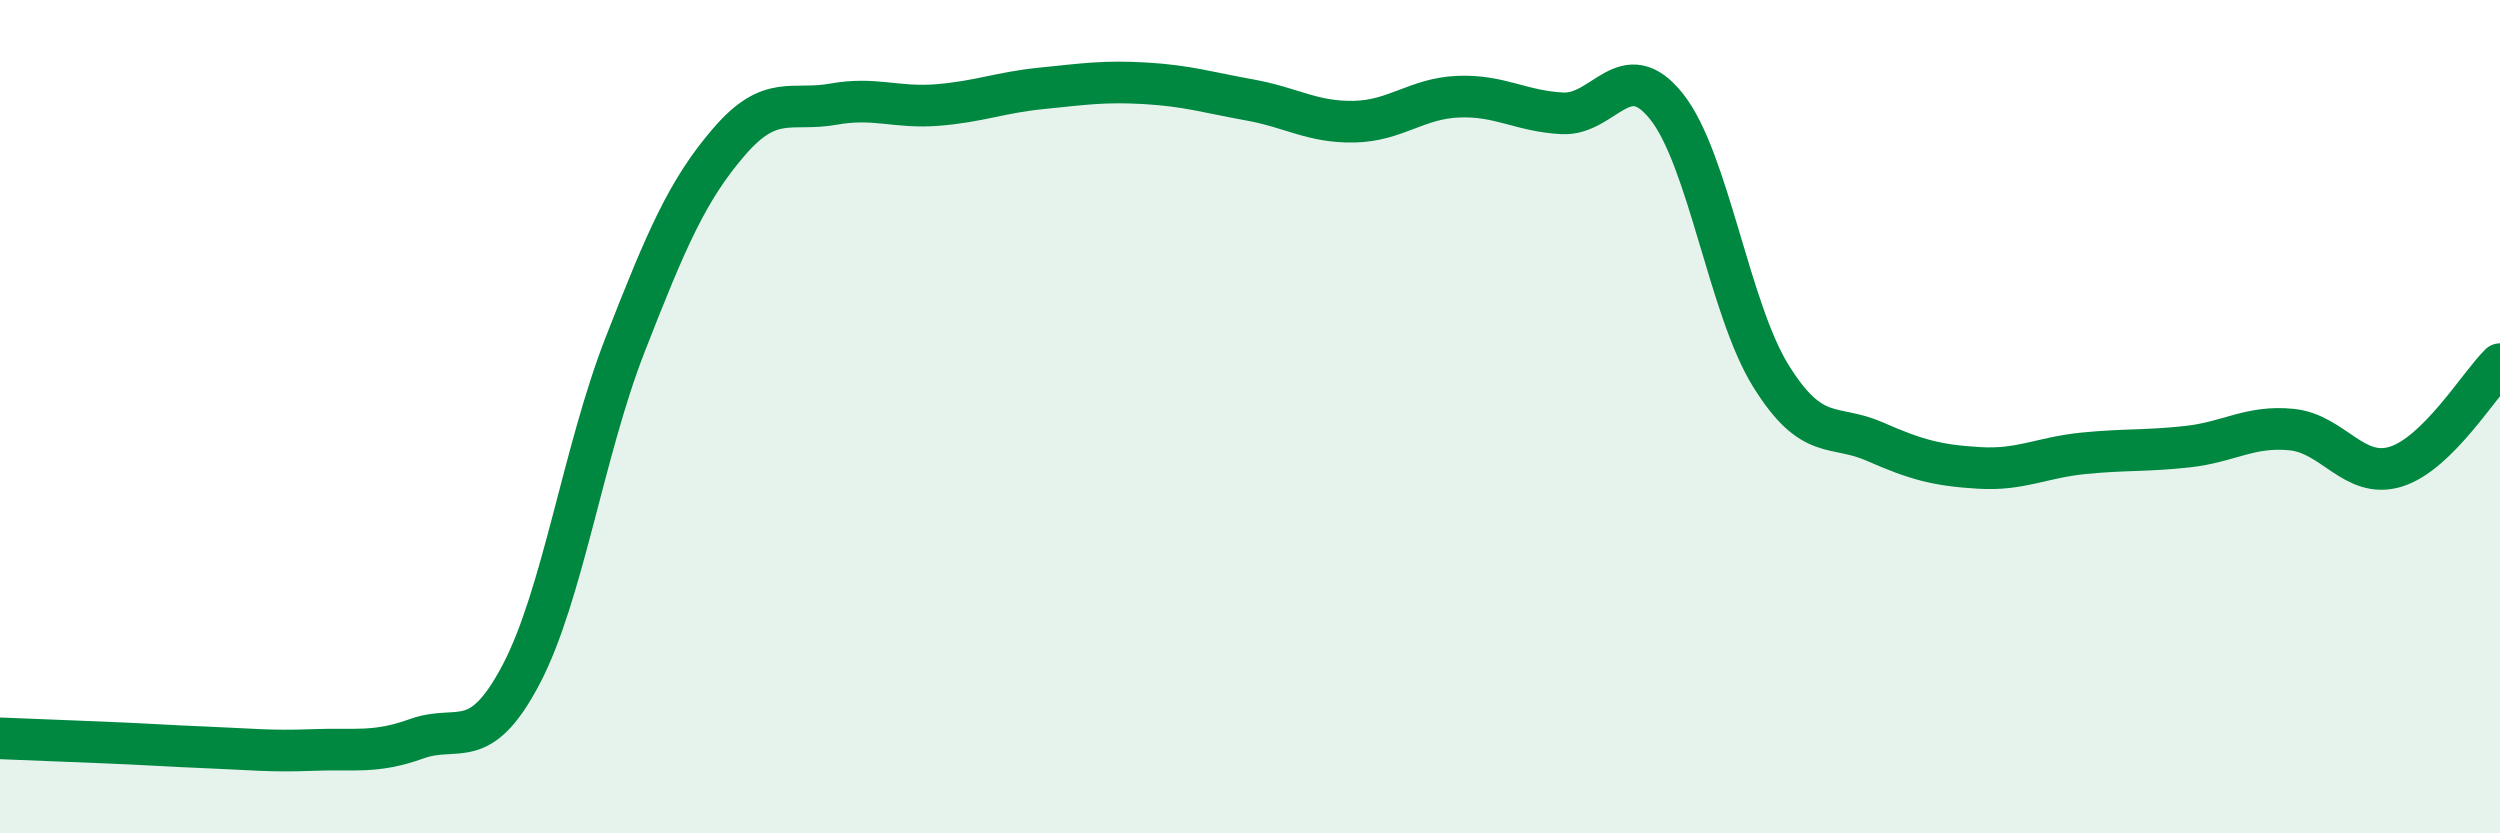
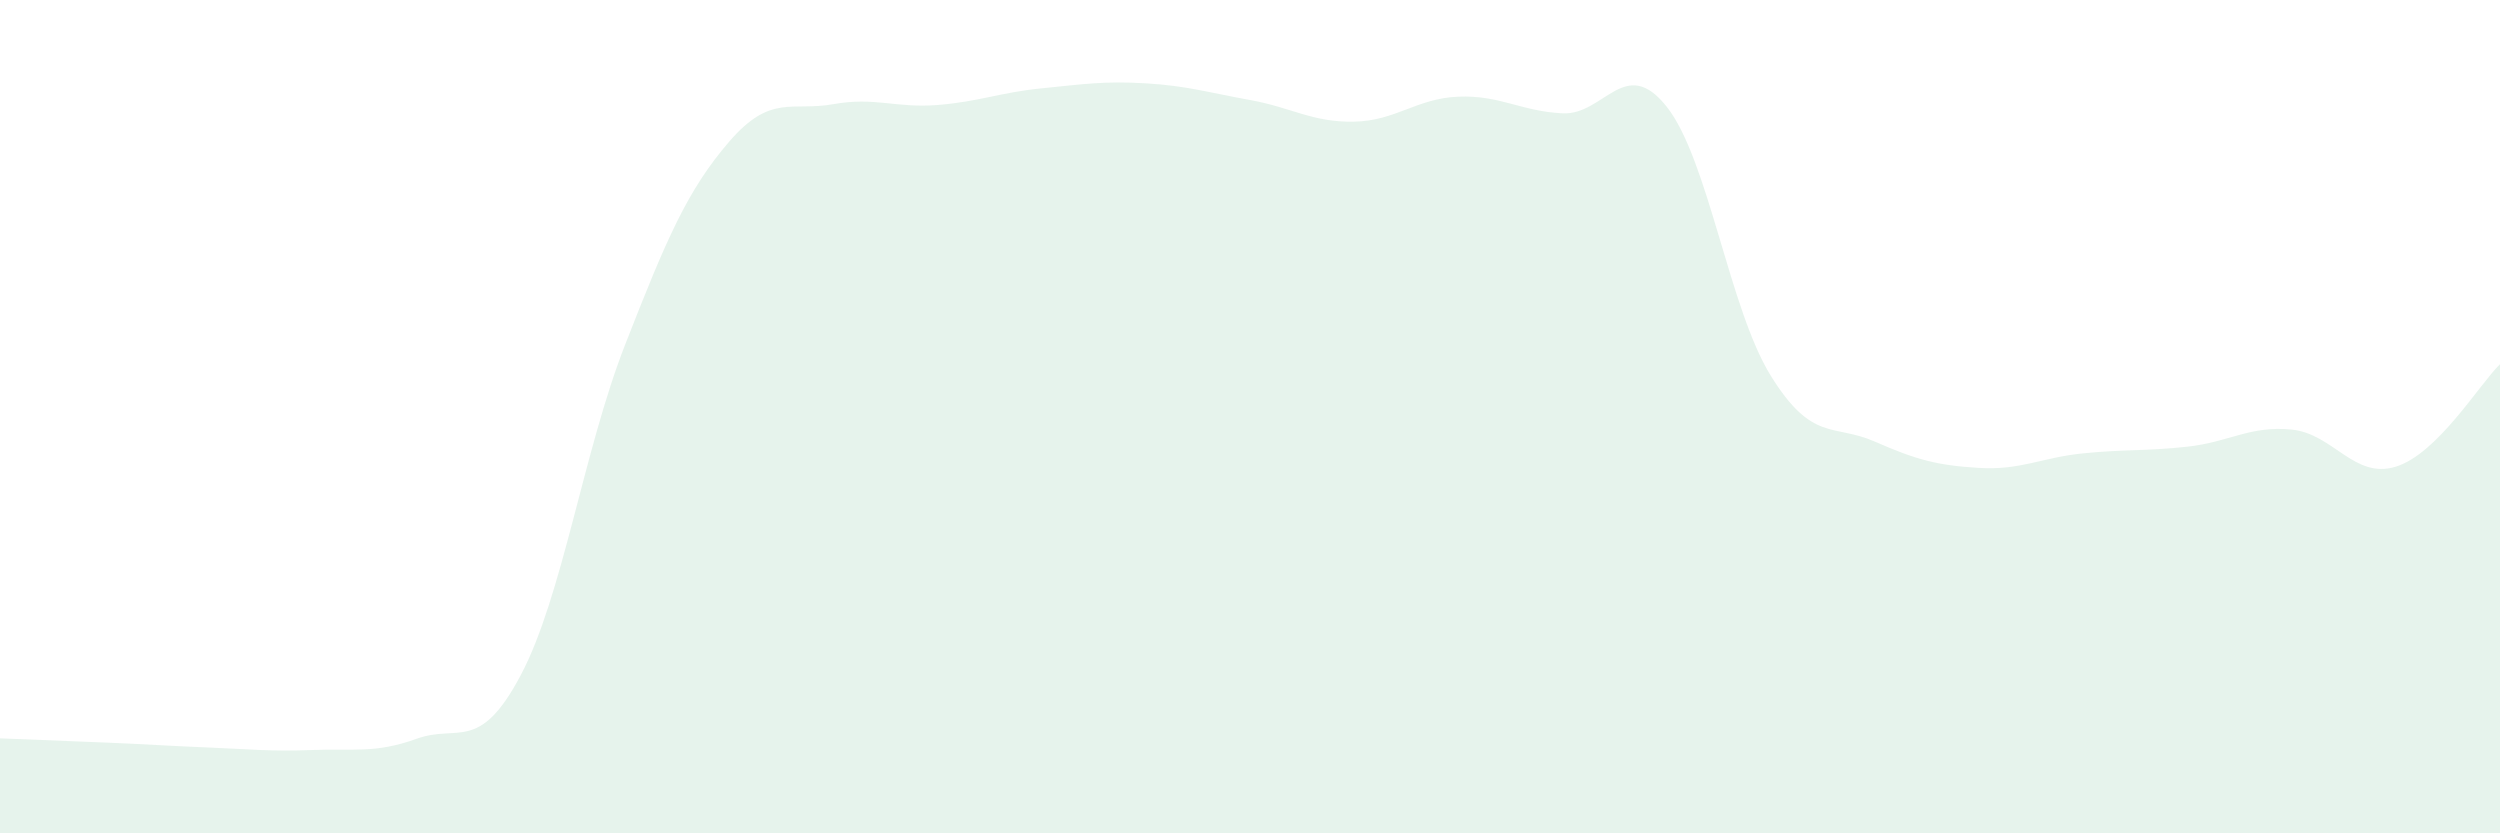
<svg xmlns="http://www.w3.org/2000/svg" width="60" height="20" viewBox="0 0 60 20">
  <path d="M 0,17.72 C 0.5,17.74 1.5,17.78 2.5,17.82 C 3.5,17.86 4,17.9 5,17.94 C 6,17.98 6.5,18.04 7.5,18 C 8.5,17.96 9,18.09 10,17.73 C 11,17.37 11.5,18.09 12.5,16.2 C 13.5,14.31 14,10.84 15,8.28 C 16,5.72 16.5,4.56 17.5,3.4 C 18.5,2.24 19,2.68 20,2.5 C 21,2.32 21.5,2.6 22.5,2.52 C 23.5,2.44 24,2.22 25,2.12 C 26,2.02 26.5,1.94 27.5,2 C 28.5,2.06 29,2.22 30,2.4 C 31,2.58 31.5,2.94 32.5,2.92 C 33.5,2.9 34,2.36 35,2.32 C 36,2.28 36.5,2.67 37.5,2.72 C 38.5,2.77 39,1.3 40,2.56 C 41,3.82 41.5,7.41 42.5,9.02 C 43.5,10.63 44,10.16 45,10.6 C 46,11.04 46.5,11.17 47.5,11.23 C 48.5,11.29 49,10.98 50,10.88 C 51,10.78 51.5,10.83 52.5,10.72 C 53.5,10.61 54,10.21 55,10.31 C 56,10.41 56.5,11.51 57.5,11.2 C 58.5,10.89 59.5,9.23 60,8.74L60 20L0 20Z" fill="#008740" opacity="0.1" stroke-linecap="round" stroke-linejoin="round" />
-   <path d="M 0,17.72 C 0.5,17.74 1.5,17.78 2.5,17.82 C 3.5,17.86 4,17.9 5,17.94 C 6,17.98 6.5,18.04 7.5,18 C 8.5,17.96 9,18.09 10,17.73 C 11,17.37 11.5,18.09 12.5,16.2 C 13.5,14.31 14,10.84 15,8.28 C 16,5.72 16.5,4.56 17.5,3.4 C 18.5,2.24 19,2.68 20,2.5 C 21,2.32 21.5,2.6 22.5,2.52 C 23.5,2.44 24,2.22 25,2.12 C 26,2.02 26.5,1.94 27.5,2 C 28.5,2.06 29,2.22 30,2.4 C 31,2.58 31.5,2.94 32.5,2.92 C 33.5,2.9 34,2.36 35,2.32 C 36,2.28 36.5,2.67 37.5,2.72 C 38.5,2.77 39,1.3 40,2.56 C 41,3.82 41.5,7.41 42.5,9.02 C 43.5,10.63 44,10.16 45,10.6 C 46,11.04 46.5,11.17 47.5,11.23 C 48.5,11.29 49,10.98 50,10.88 C 51,10.78 51.5,10.83 52.5,10.72 C 53.5,10.61 54,10.21 55,10.31 C 56,10.41 56.5,11.51 57.5,11.2 C 58.5,10.89 59.5,9.23 60,8.74" stroke="#008740" stroke-width="1" fill="none" stroke-linecap="round" stroke-linejoin="round" />
</svg>